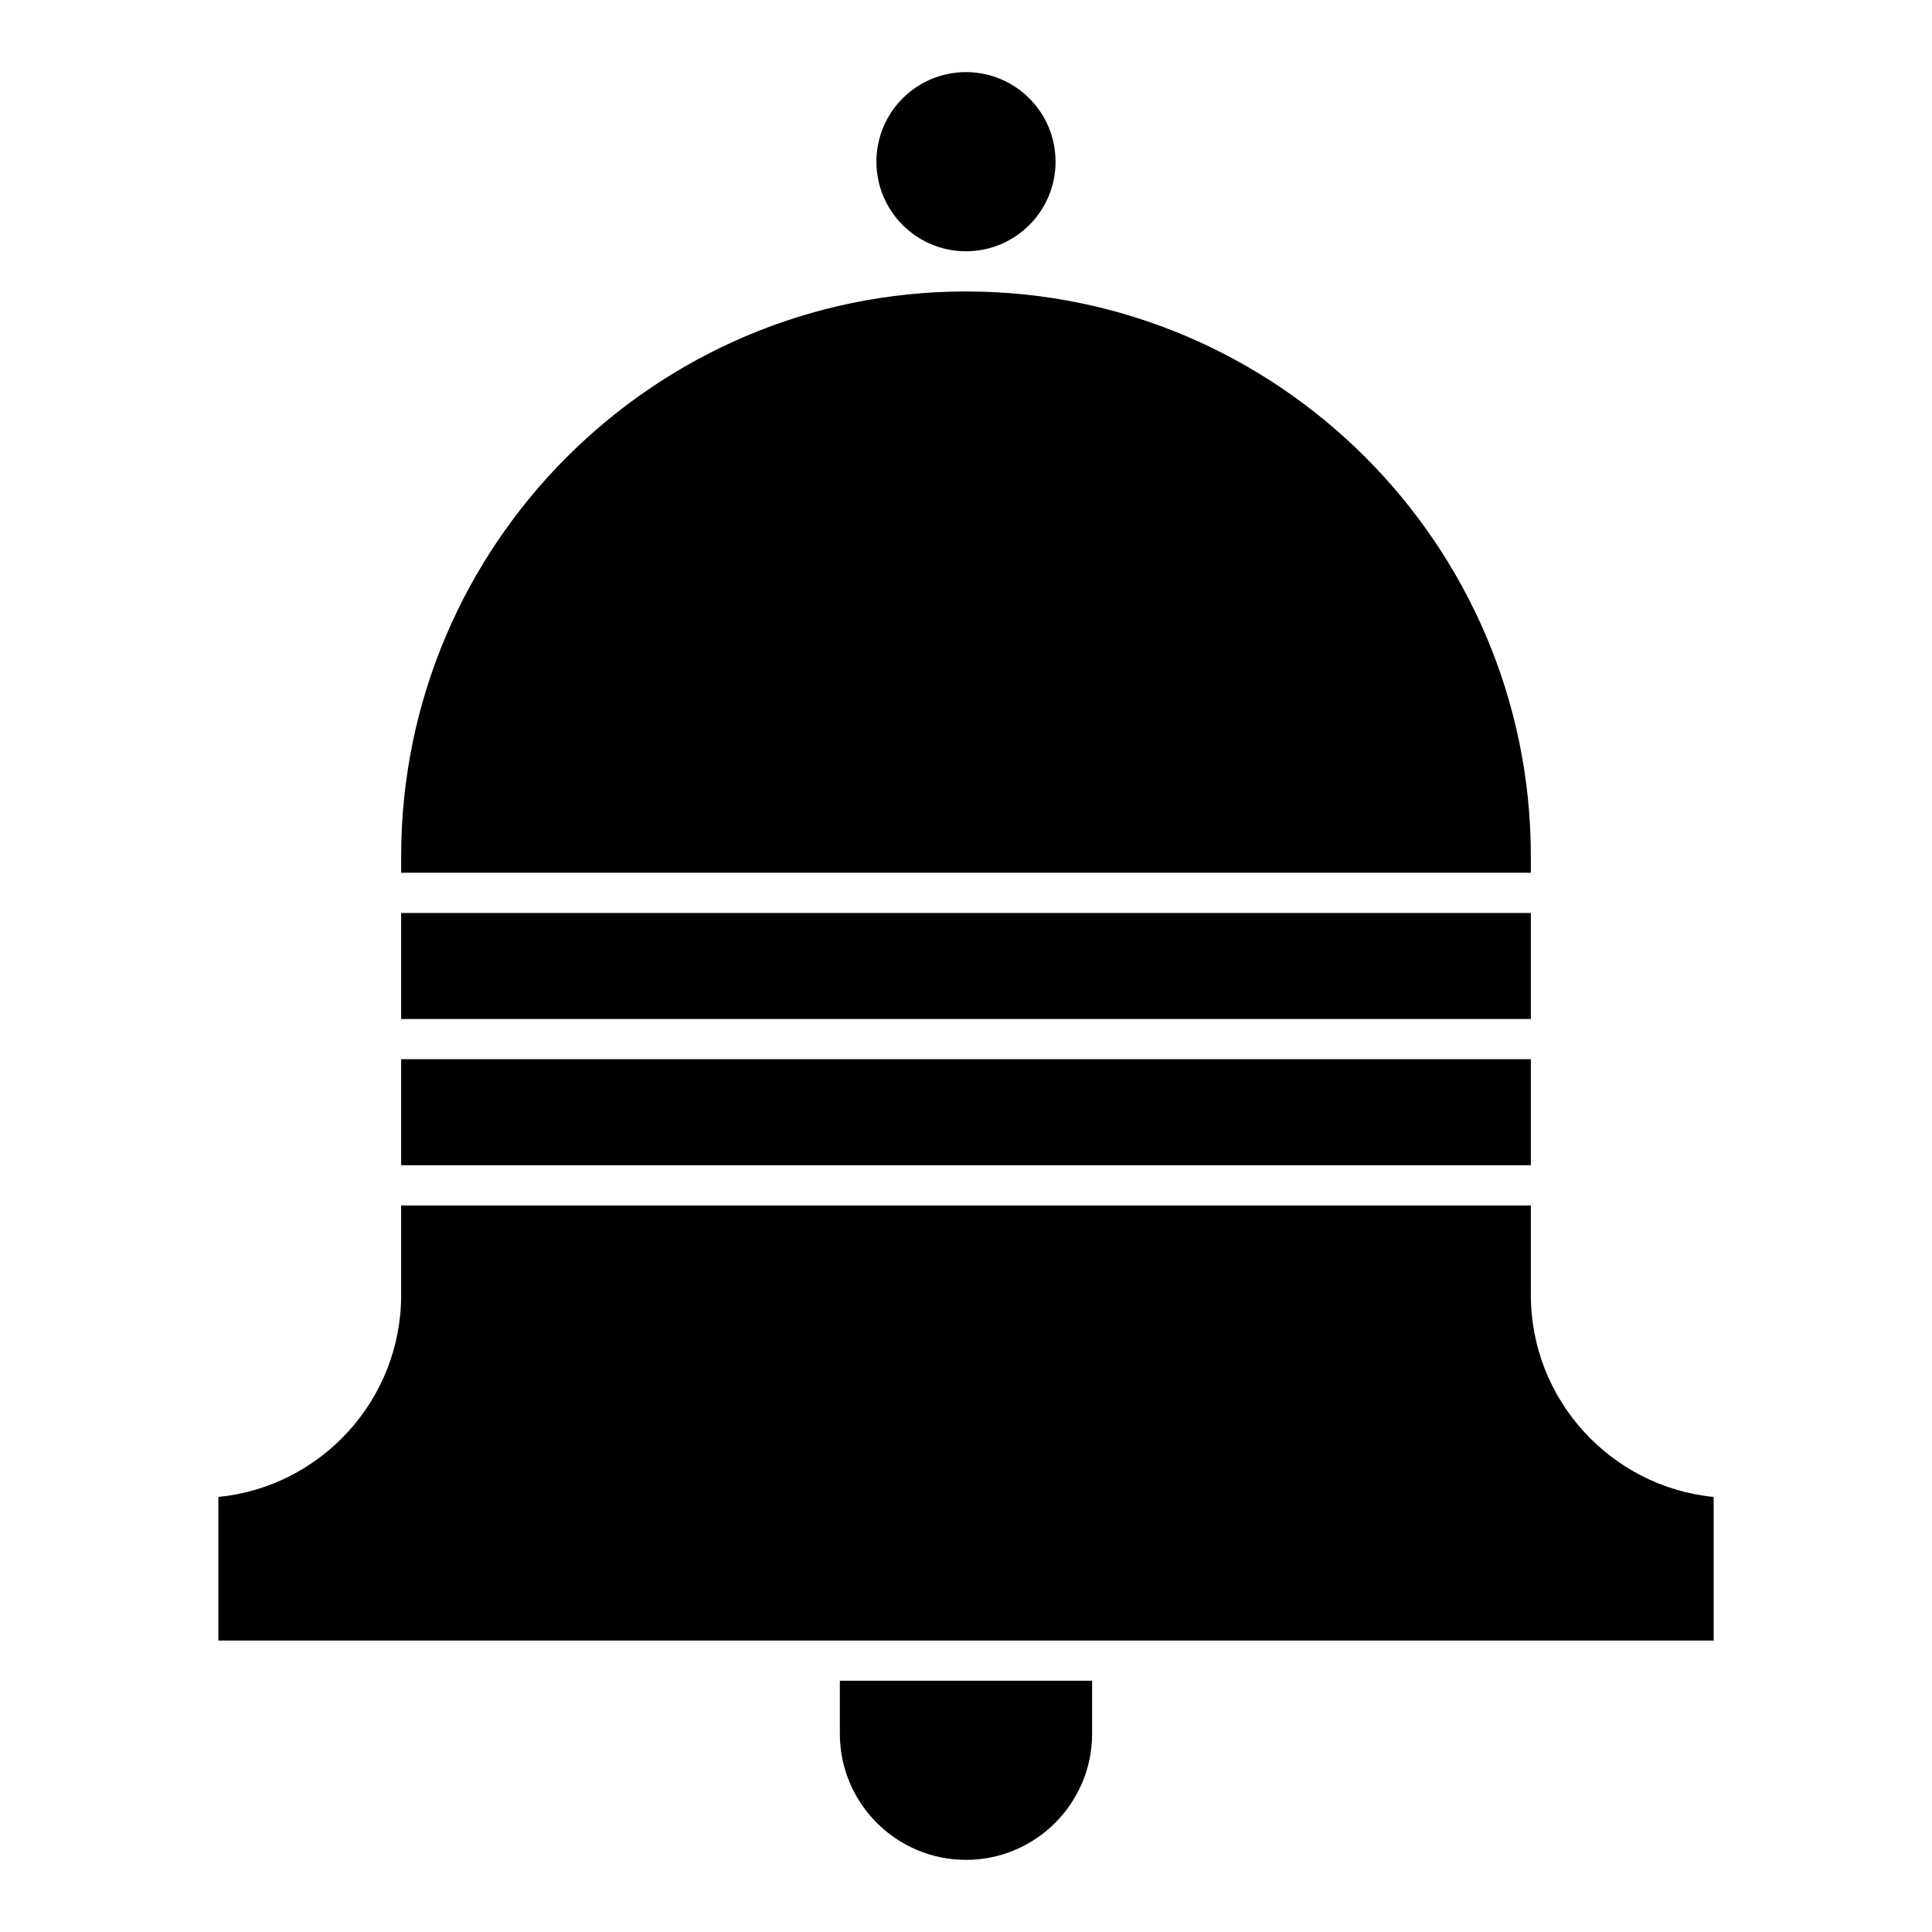
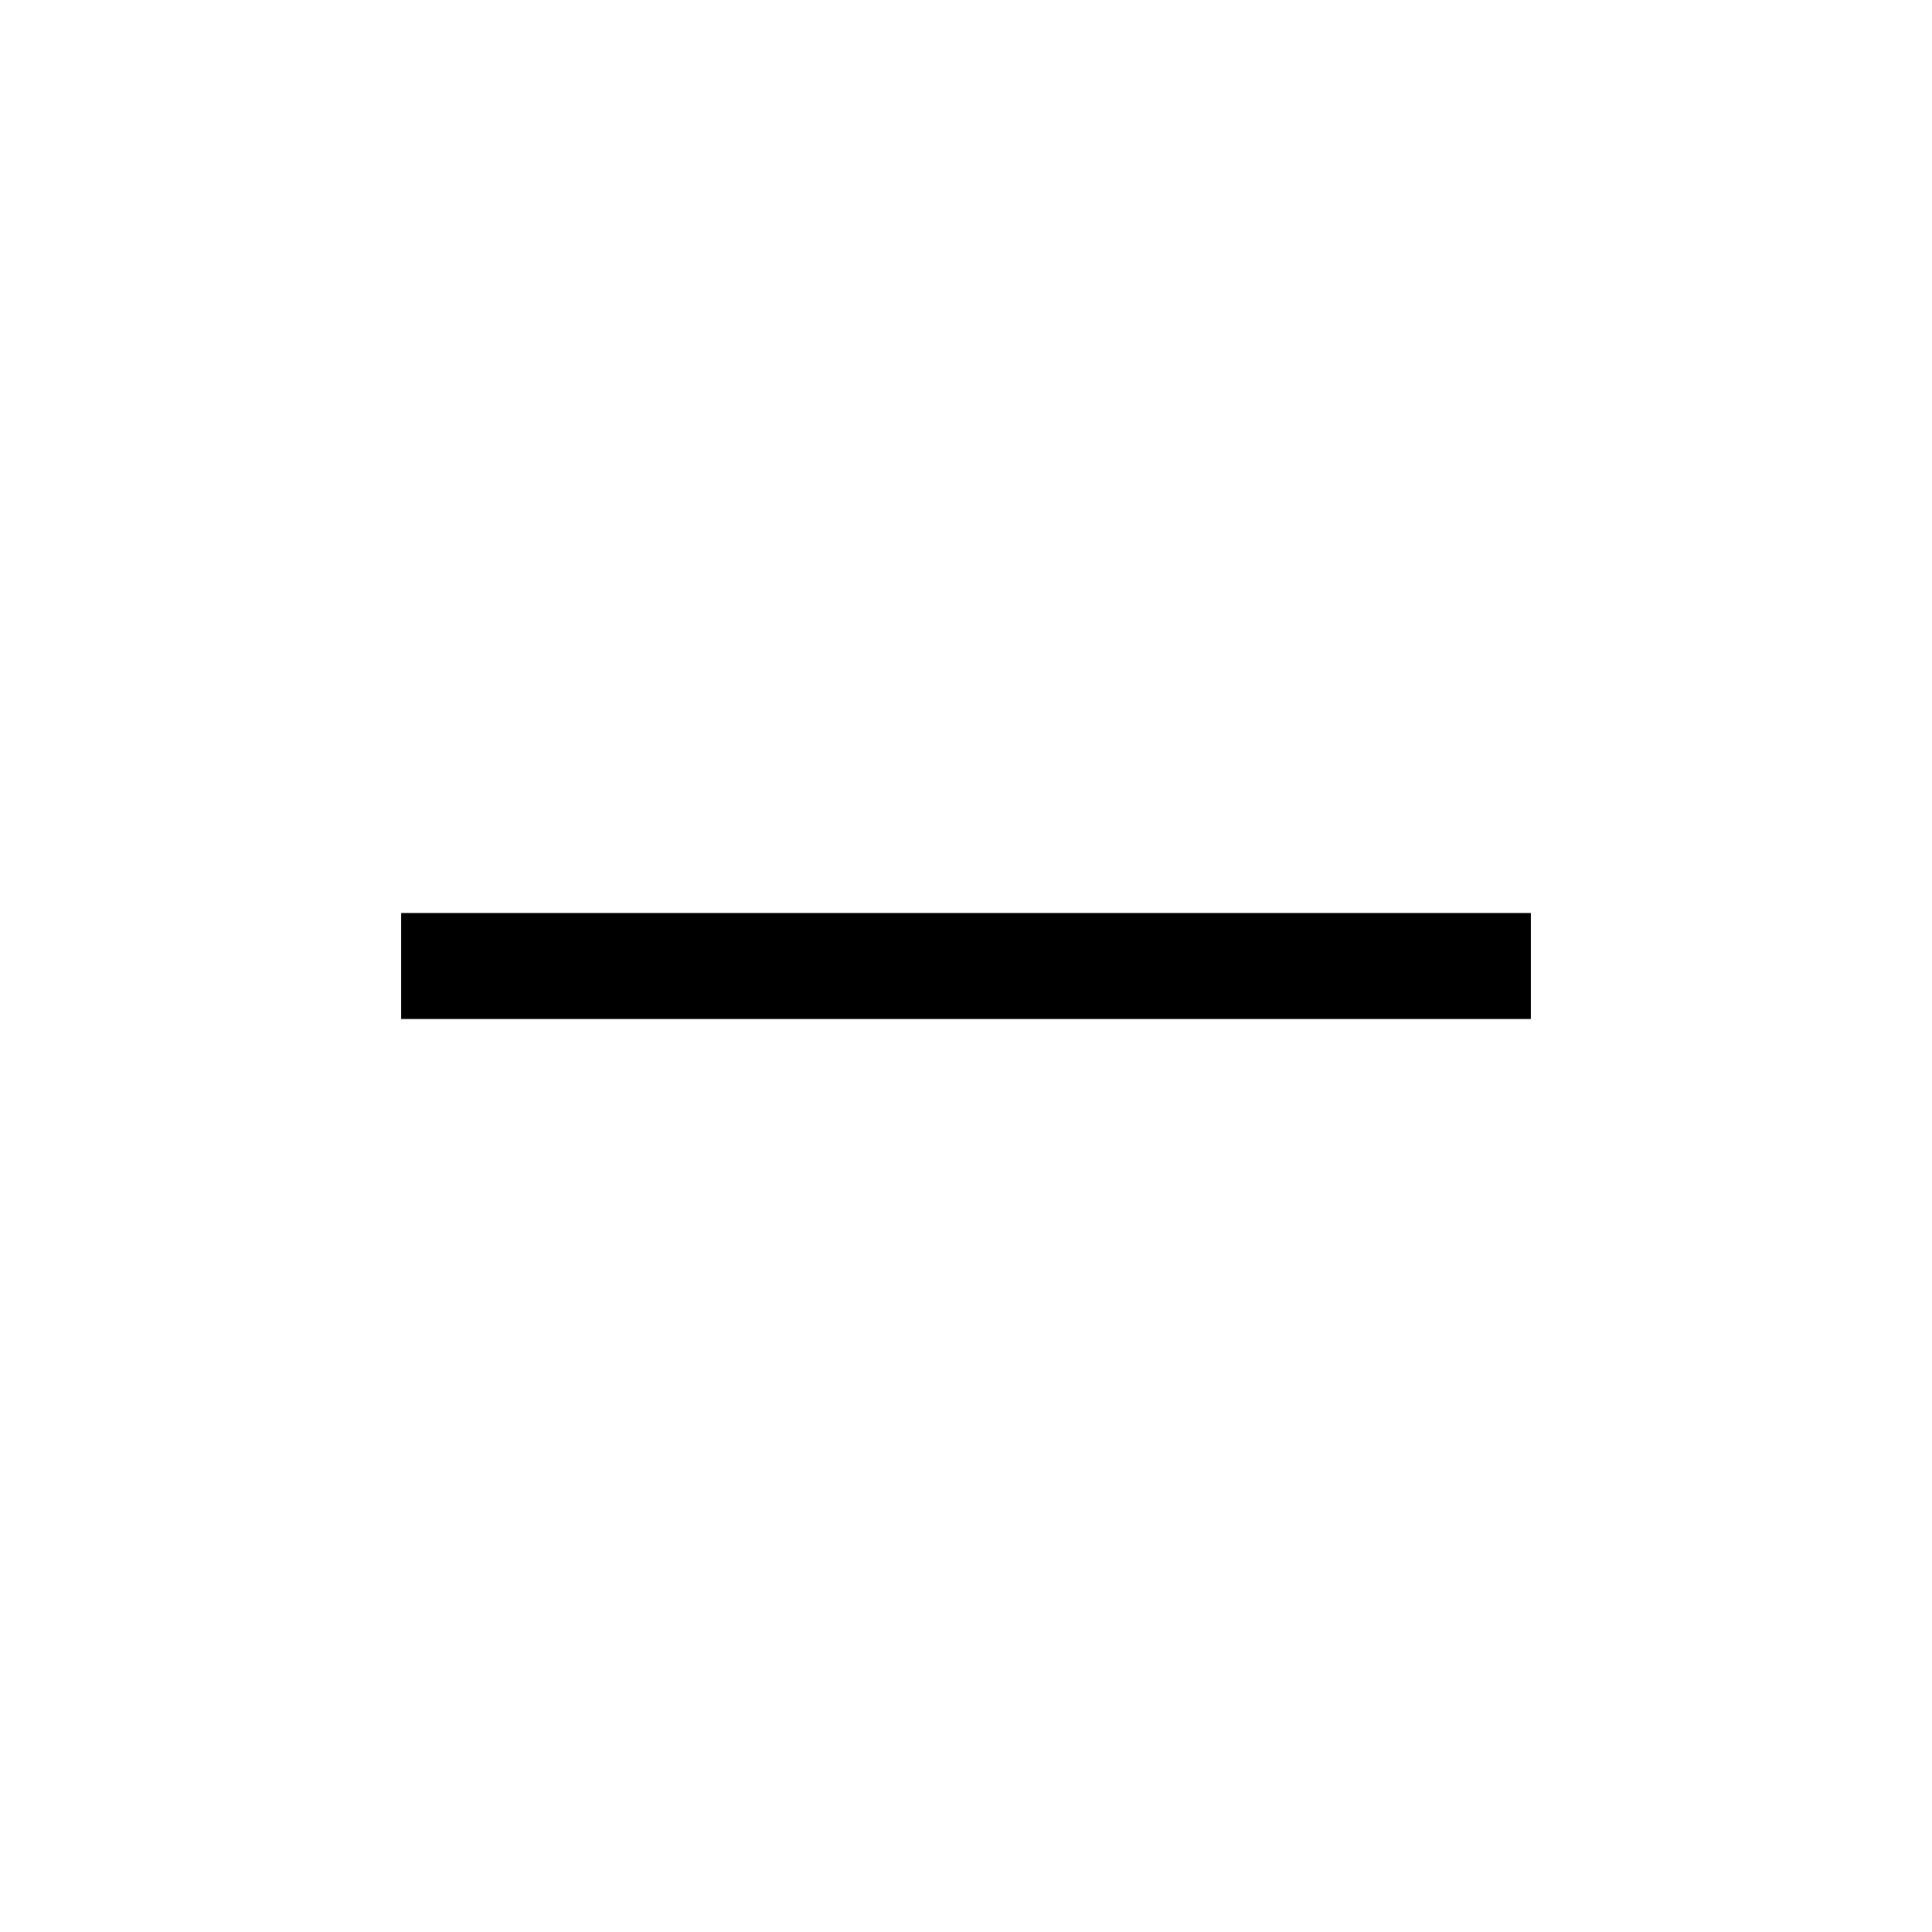
<svg xmlns="http://www.w3.org/2000/svg" fill="#000000" width="800px" height="800px" version="1.1" viewBox="144 144 512 512">
  <g>
-     <path d="m250.31 424.7h299.38v28.098h-299.38z" />
    <path d="m250.31 385.95h299.38v28.098h-299.38z" />
-     <path d="m423.73 186.85c0 13.109-10.625 23.738-23.734 23.738s-23.738-10.629-23.738-23.738 10.629-23.738 23.738-23.738 23.734 10.629 23.734 23.738" />
-     <path d="m549.69 370.93c0-82.539-67.152-149.69-149.69-149.69-82.535 0-149.69 67.152-149.69 149.69v4.359h299.38z" />
-     <path d="m366.57 603.46c0 18.43 14.996 33.426 33.426 33.426s33.426-14.996 33.426-33.426v-14.047h-66.852z" />
-     <path d="m549.69 487.2v-23.738h-299.38v23.738c0 27.852-21.285 50.824-48.441 53.508v38.051h396.27v-38.047c-27.156-2.688-48.445-25.66-48.445-53.512z" />
  </g>
</svg>